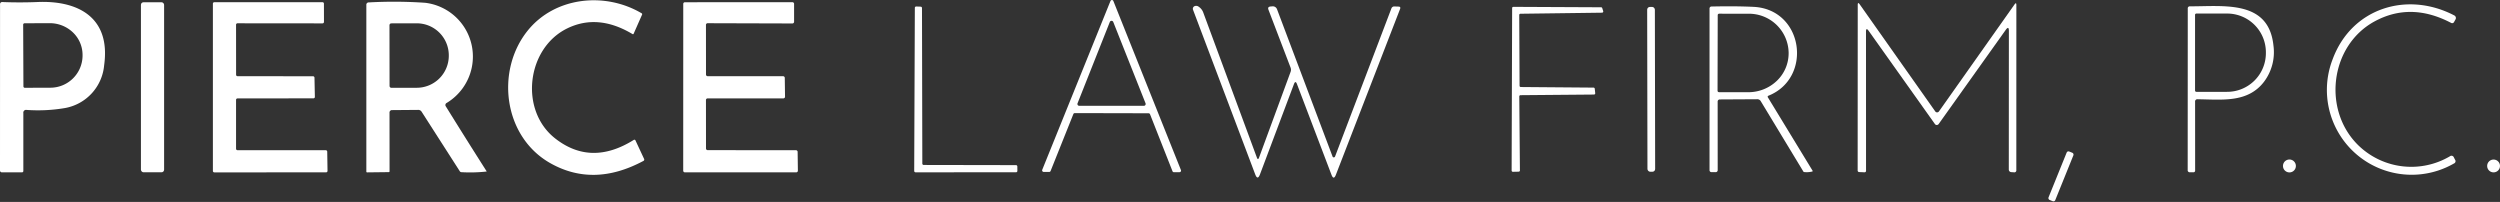
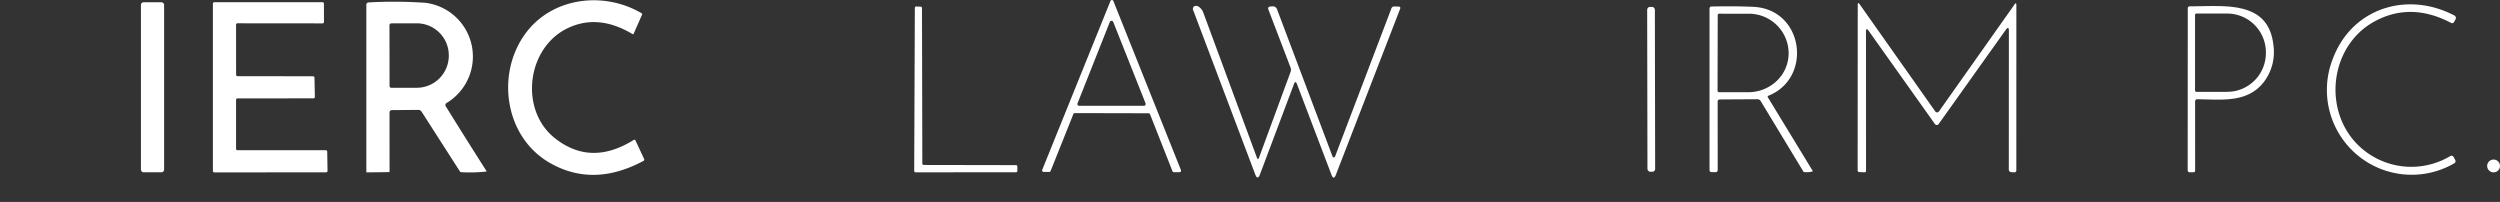
<svg xmlns="http://www.w3.org/2000/svg" width="358.633" height="28.97" viewBox="0 0 358.633 28.97">
  <rect x="0" y="0" width="358.633" height="28.97" fill="#333333" stroke="none" />
  <g id="pierce-law-firm-text-art-white" transform="translate(-6.5 -6.231)">
    <path id="Path_206" data-name="Path 206" d="M145.892,8.351,144.678,11.1a.1.1,0,0,1-.146.049q-4.962-2.978-9.384-.819c-5.811,2.845-6.885,11.695-1.759,15.753q5.156,4.076,11.288.255a.17.17,0,0,1,.279.085l1.213,2.6a.222.222,0,0,1-.109.328q-7.151,3.821-13.363.291c-6.721-3.821-7.843-13.272-3.2-19.016,3.906-4.822,11.064-5.58,16.329-2.469A.145.145,0,0,1,145.892,8.351Z" transform="translate(-47.284 -0.022)" fill="#fff" />
    <path id="Path_207" data-name="Path 207" d="M268.234,22.48l-10.585-.024a.224.224,0,0,0-.206.14l-3.263,8.158a.224.224,0,0,1-.206.146l-.789-.006a.224.224,0,0,1-.206-.309l9.79-24.22a.224.224,0,0,1,.412.006l9.693,24.251a.224.224,0,0,1-.206.309l-.8.006a.224.224,0,0,1-.206-.146l-3.221-8.17a.225.225,0,0,0-.206-.14Zm-10.19-1.431a.267.267,0,0,0,.249.364h9.256a.267.267,0,0,0,.249-.364L263.17,9.391a.267.267,0,0,0-.5,0Z" transform="translate(-96.966 0)" fill="#fff" />
-     <path id="Path_208" data-name="Path 208" d="M9.848,22.619V30.9a.2.2,0,0,1-.23.23L6.8,31.129a.269.269,0,0,1-.3-.3L6.506,7.048A.31.31,0,0,1,6.87,6.7q2.511.1,5.059-.006c5.835-.23,10.469,2.25,9.511,9.074A6.851,6.851,0,0,1,15.853,21.9a22.975,22.975,0,0,1-5.562.273A.391.391,0,0,0,9.848,22.619ZM9.824,9.948,9.86,18.8a.2.2,0,0,0,.2.2l3.6-.012a4.624,4.624,0,0,0,4.683-4.555v-.17a4.467,4.467,0,0,0-1.387-3.211,4.785,4.785,0,0,0-3.332-1.32l-3.6.012A.2.2,0,0,0,9.824,9.948Z" transform="translate(0 -0.175)" fill="#fff" />
    <rect id="Rectangle_101" data-name="Rectangle 101" width="3.324" height="24.396" rx="0.37" transform="translate(26.717 6.552)" fill="#fff" />
    <path id="Path_209" data-name="Path 209" d="M60.38,27.98l12.665.006a.206.206,0,0,1,.206.2l.042,2.76a.206.206,0,0,1-.206.212l-16.032.006a.206.206,0,0,1-.206-.206v-24a.206.206,0,0,1,.206-.206L72.572,6.75a.206.206,0,0,1,.206.206l.006,2.626a.206.206,0,0,1-.206.206l-12.2-.012a.206.206,0,0,0-.206.206l.006,7.176a.206.206,0,0,0,.206.206l10.833.012a.206.206,0,0,1,.206.2l.055,2.754a.206.206,0,0,1-.206.212l-10.894.012a.206.206,0,0,0-.206.206v7.012A.206.206,0,0,0,60.38,27.98Z" transform="translate(-19.809 -0.204)" fill="#fff" />
    <path id="Path_210" data-name="Path 210" d="M96.464,22.59l.006,8.377q0,.127-.121.127l-3.1.036q-.109,0-.109-.115V7.129a.339.339,0,0,1,.37-.382,65.329,65.329,0,0,1,8.073.055,7.768,7.768,0,0,1,3.087,14.364.335.335,0,0,0-.115.516q2.76,4.458,5.835,9.287a.035.035,0,0,1,0,.029.021.021,0,0,1-.02.013,21.608,21.608,0,0,1-3.585.091.285.285,0,0,1-.243-.14l-5.477-8.54a.555.555,0,0,0-.467-.255l-3.743.03A.352.352,0,0,0,96.464,22.59Zm-.006-12.568.012,8.71a.267.267,0,0,0,.267.267l3.554-.006a4.6,4.6,0,0,0,4.677-4.507v-.243a4.594,4.594,0,0,0-4.689-4.495l-3.554.006A.267.267,0,0,0,96.458,10.022Z" transform="translate(-34.087 -0.171)" fill="#fff" />
-     <path id="Path_211" data-name="Path 211" d="M171.343,10l.006,7.127a.237.237,0,0,0,.237.237l10.827.006a.237.237,0,0,1,.237.23l.036,2.705a.237.237,0,0,1-.237.243H171.58a.237.237,0,0,0-.237.237l.006,6.951a.237.237,0,0,0,.237.237l12.671.012a.237.237,0,0,1,.237.237l.036,2.7a.237.237,0,0,1-.237.237H168.317a.237.237,0,0,1-.237-.237l.006-23.929a.237.237,0,0,1,.237-.237l15.425-.006a.237.237,0,0,1,.237.237V9.564a.237.237,0,0,1-.237.237L171.58,9.765A.237.237,0,0,0,171.343,10Z" transform="translate(-63.571 -0.204)" fill="#fff" />
    <path id="Path_212" data-name="Path 212" d="M467.531,10.955q0-.782-.455-.146l-9.62,13.5a.328.328,0,0,1-.534,0l-9.5-13.363q-.388-.546-.388.121l.006,19.926a.209.209,0,0,1-.243.237l-.71-.03a.229.229,0,0,1-.249-.255l.012-23.723q0-.479.279-.091L456.971,22.5a.318.318,0,0,0,.261.136.331.331,0,0,0,.266-.136L468.338,7.158q.267-.382.267.085L468.6,30.911a.283.283,0,0,1-.346.321l-.388-.024a.37.37,0,0,1-.346-.37Z" transform="translate(-172.851 -0.284)" fill="#fff" />
    <path id="Path_213" data-name="Path 213" d="M563.632,9.712c-6.46,3.518-7.546,12.956-2.1,17.979a10.907,10.907,0,0,0,12.9,1.377.366.366,0,0,1,.588.158l.17.328a.352.352,0,0,1-.158.534,12.166,12.166,0,0,1-17.4-14.964C560.35,7.795,568.3,5.314,575.09,8.856a.416.416,0,0,1,.2.245.4.4,0,0,1-.032.313l-.194.346a.315.315,0,0,1-.473.146Q568.818,6.891,563.632,9.712Z" transform="translate(-216.502 -0.406)" fill="#fff" />
    <path id="Path_214" data-name="Path 214" d="M308.65,29.229a.184.184,0,0,0,.175.124.2.2,0,0,0,.183-.124l8.073-21.218a.432.432,0,0,1,.455-.309l.576.018q.352.012.224.34l-9.208,23.783q-.321.825-.637-.006l-4.944-12.993q-.218-.582-.437,0l-4.871,12.944q-.34.9-.685,0L288.633,8.175a.406.406,0,0,1,.237-.522.6.6,0,0,1,.594.1,1.678,1.678,0,0,1,.637.819l7.691,20.805q.158.425.315,0l4.525-12.3a.848.848,0,0,0-.006-.607l-3.172-8.3q-.158-.412.285-.461l.279-.024a.643.643,0,0,1,.661.406Z" transform="translate(-110.99 -0.544)" fill="#fff" />
    <path id="Path_215" data-name="Path 215" d="M224.069,30.5l13.241.024a.194.194,0,0,1,.194.194l.006.637a.194.194,0,0,1-.194.194l-14.412.006a.194.194,0,0,1-.194-.194l.091-23.4a.194.194,0,0,1,.2-.194l.637.024a.194.194,0,0,1,.188.194l.049,22.316A.194.194,0,0,0,224.069,30.5Z" transform="translate(-85.064 -0.605)" fill="#fff" />
-     <path id="Path_216" data-name="Path 216" d="M365.316,19.351l10.433.085a.176.176,0,0,1,.176.158l.067.643a.176.176,0,0,1-.176.194l-10.542.091a.176.176,0,0,0-.176.176l.091,10.615a.176.176,0,0,1-.17.182l-.837.018a.176.176,0,0,1-.182-.176l.073-23.31a.176.176,0,0,1,.176-.176l12.586.061a.176.176,0,0,1,.164.121l.139.431a.176.176,0,0,1-.164.224l-11.707.152a.176.176,0,0,0-.176.176l.049,10.16A.176.176,0,0,0,365.316,19.351Z" transform="translate(-140.652 -0.637)" fill="#fff" />
    <rect id="Rectangle_102" data-name="Rectangle 102" width="1.104" height="23.644" rx="0.39" transform="translate(242.792 7.226) rotate(-0.1)" fill="#fff" />
    <path id="Path_217" data-name="Path 217" d="M419.241,20.557a.145.145,0,0,0-.073.212l6.417,10.53q.061.1-.055.127a3.214,3.214,0,0,1-1.159.073.147.147,0,0,1-.109-.079l-6.1-10.075a.567.567,0,0,0-.516-.291l-5.374.03a.3.3,0,0,0-.3.309l.006,9.839a.285.285,0,0,1-.285.285l-.619-.006a.267.267,0,0,1-.267-.267V8.074a.287.287,0,0,1,.321-.321q3.415-.073,5.975.049C424.306,8.134,425.647,18.009,419.241,20.557ZM411.981,8.99l-.024,10.845a.206.206,0,0,0,.206.206l4.191.006a5.91,5.91,0,0,0,4.1-1.626,5.47,5.47,0,0,0,1.7-3.942V14.37a5.687,5.687,0,0,0-5.781-5.58l-4.191-.006A.206.206,0,0,0,411.981,8.99Z" transform="translate(-159.069 -0.588)" fill="#fff" />
    <path id="Path_218" data-name="Path 218" d="M524.951,21.392l.006,9.851a.233.233,0,0,1-.267.261h-.473a.29.29,0,0,1-.328-.328L523.9,8.03a.287.287,0,0,1,.321-.328c4.919.006,11.276-.928,11.968,5.6a7.064,7.064,0,0,1-1.334,5.2c-2.335,3.075-6.023,2.572-9.535,2.529A.322.322,0,0,0,524.951,21.392Zm-.006-12.471V19.779a.188.188,0,0,0,.188.188h4.373a5.554,5.554,0,0,0,5.6-5.5v-.23a5.554,5.554,0,0,0-5.6-5.5h-4.373A.188.188,0,0,0,524.945,8.921Z" transform="translate(-203.558 -0.562)" fill="#fff" />
-     <rect id="Rectangle_103" data-name="Rectangle 103" width="1.043" height="7.497" rx="0.27" transform="matrix(0.927, 0.375, -0.375, 0.927, 303.074, 27.859)" fill="#fff" />
-     <circle id="Ellipse_3" data-name="Ellipse 3" cx="0.928" cy="0.928" r="0.928" transform="translate(333.998 29.11)" fill="#fff" />
    <circle id="Ellipse_4" data-name="Ellipse 4" cx="0.922" cy="0.922" r="0.922" transform="translate(363.289 29.116)" fill="#fff" />
  </g>
</svg>